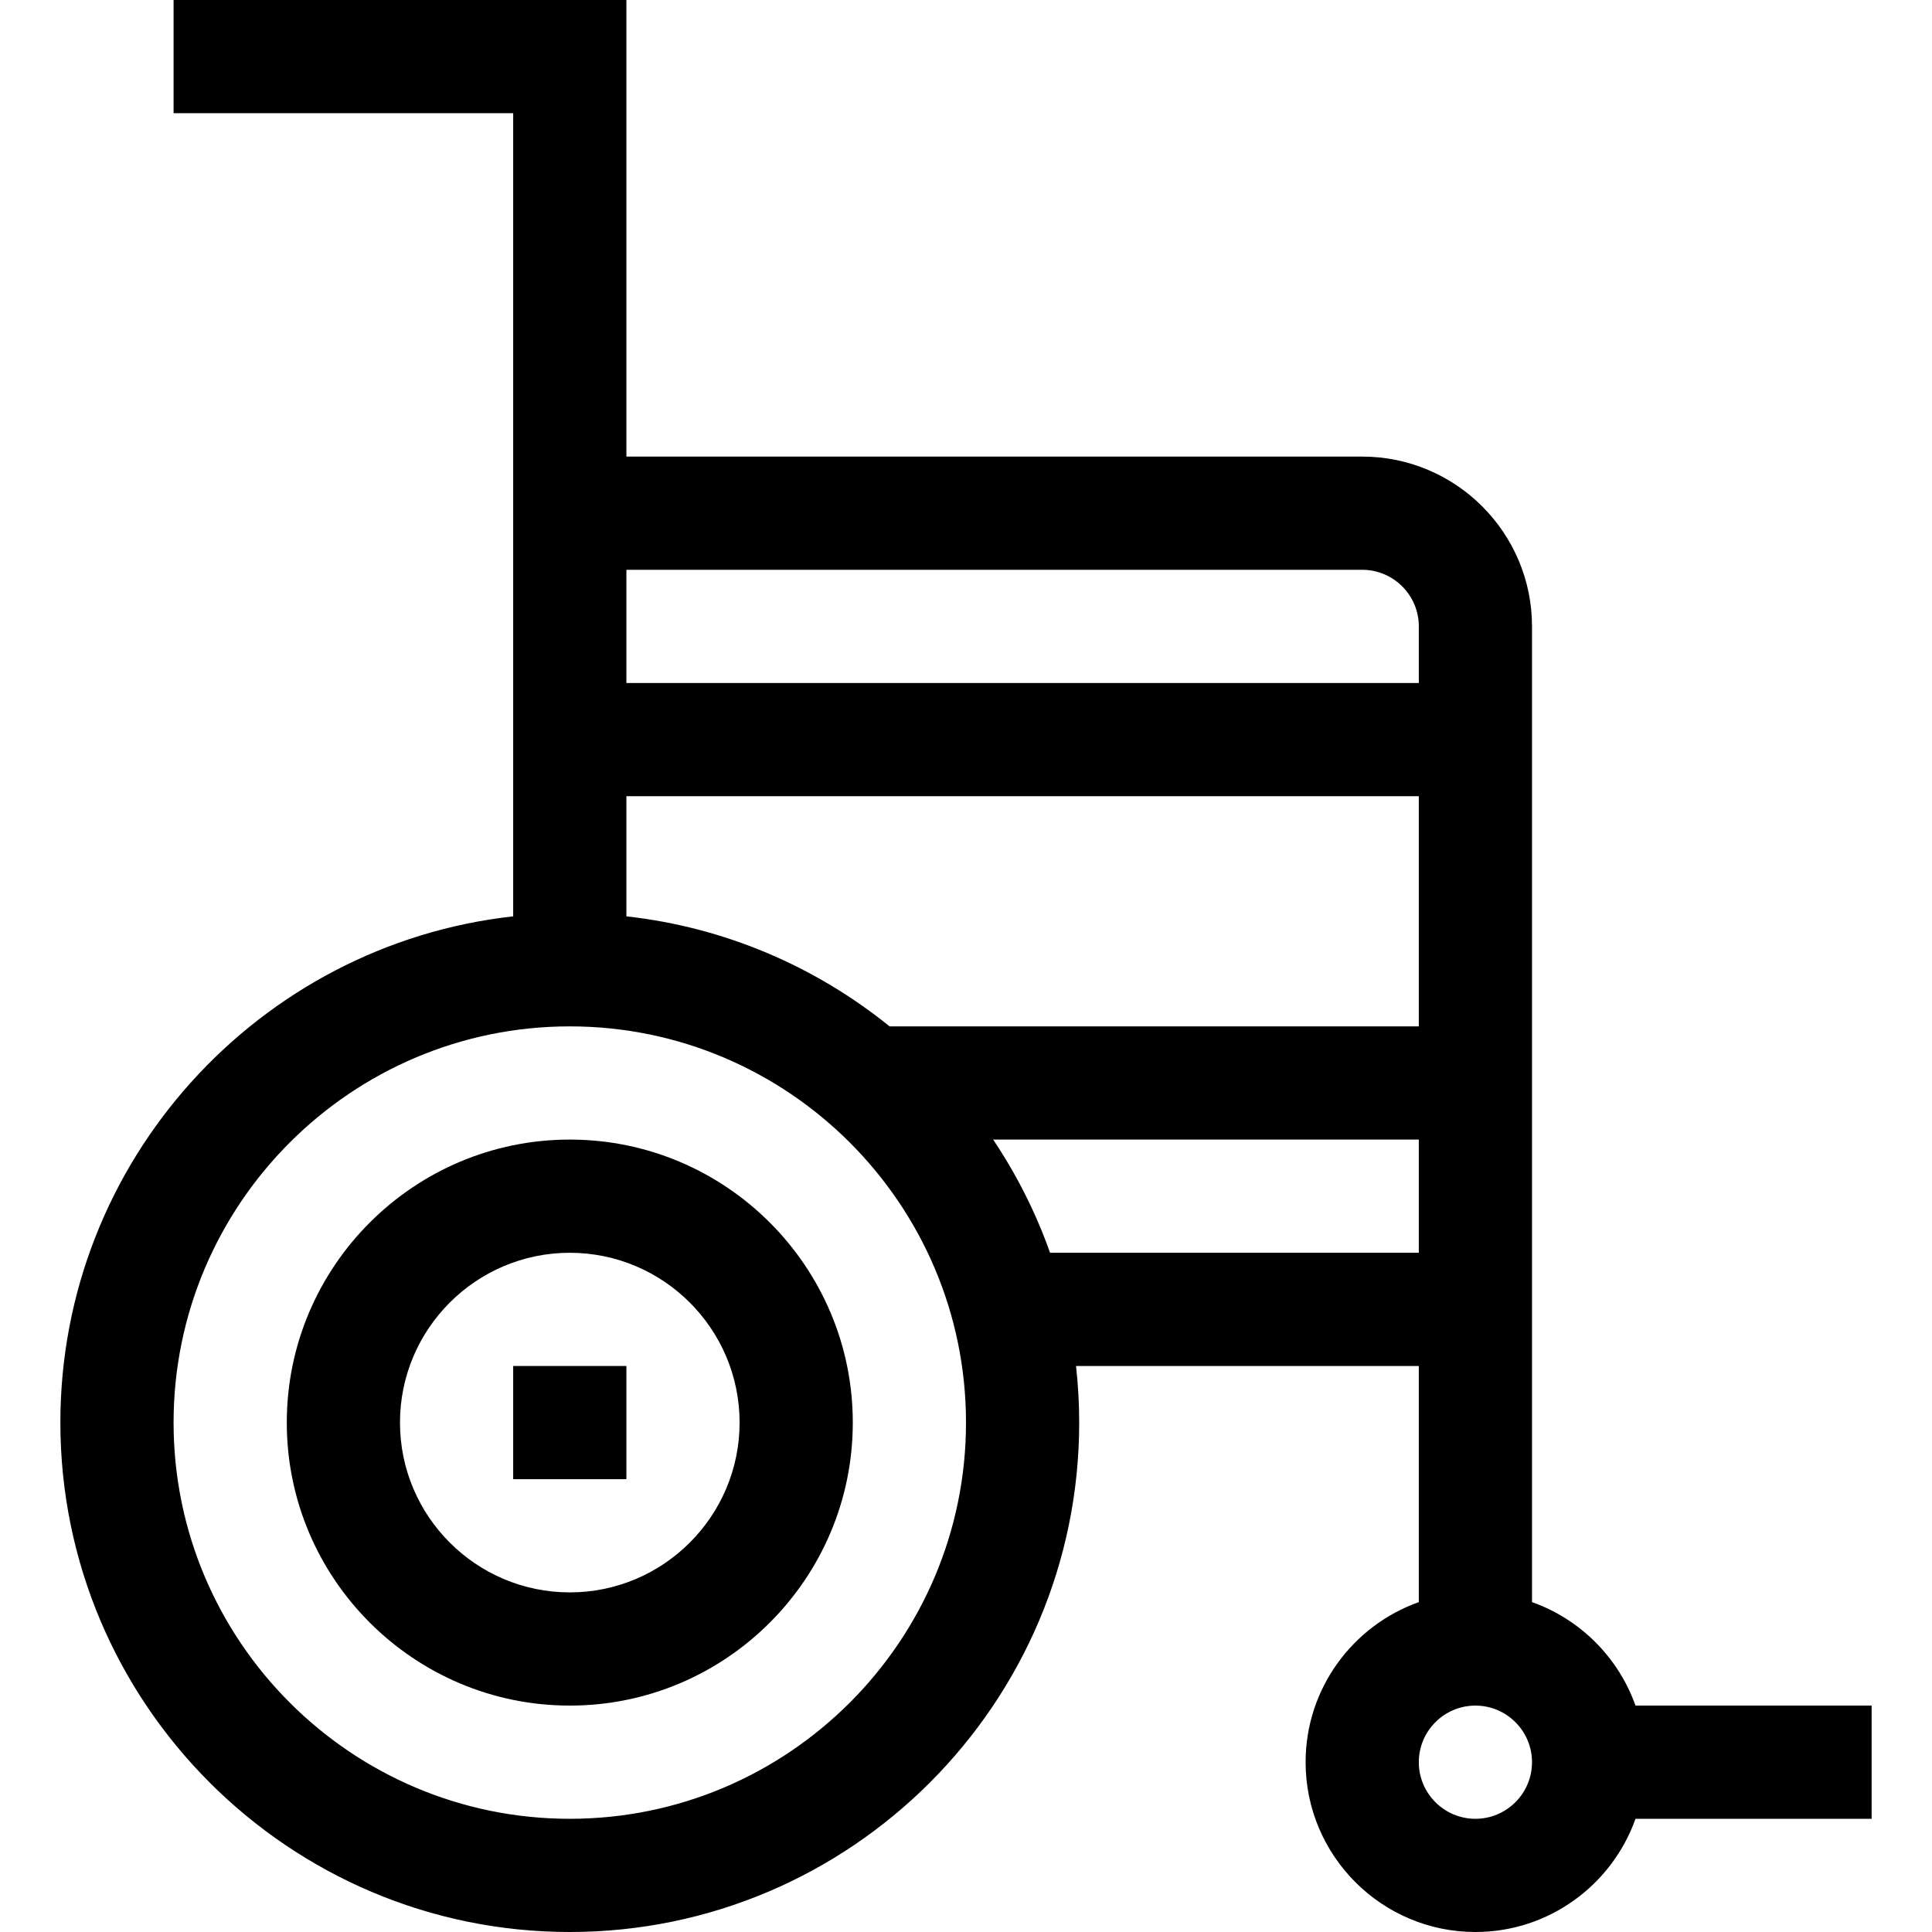
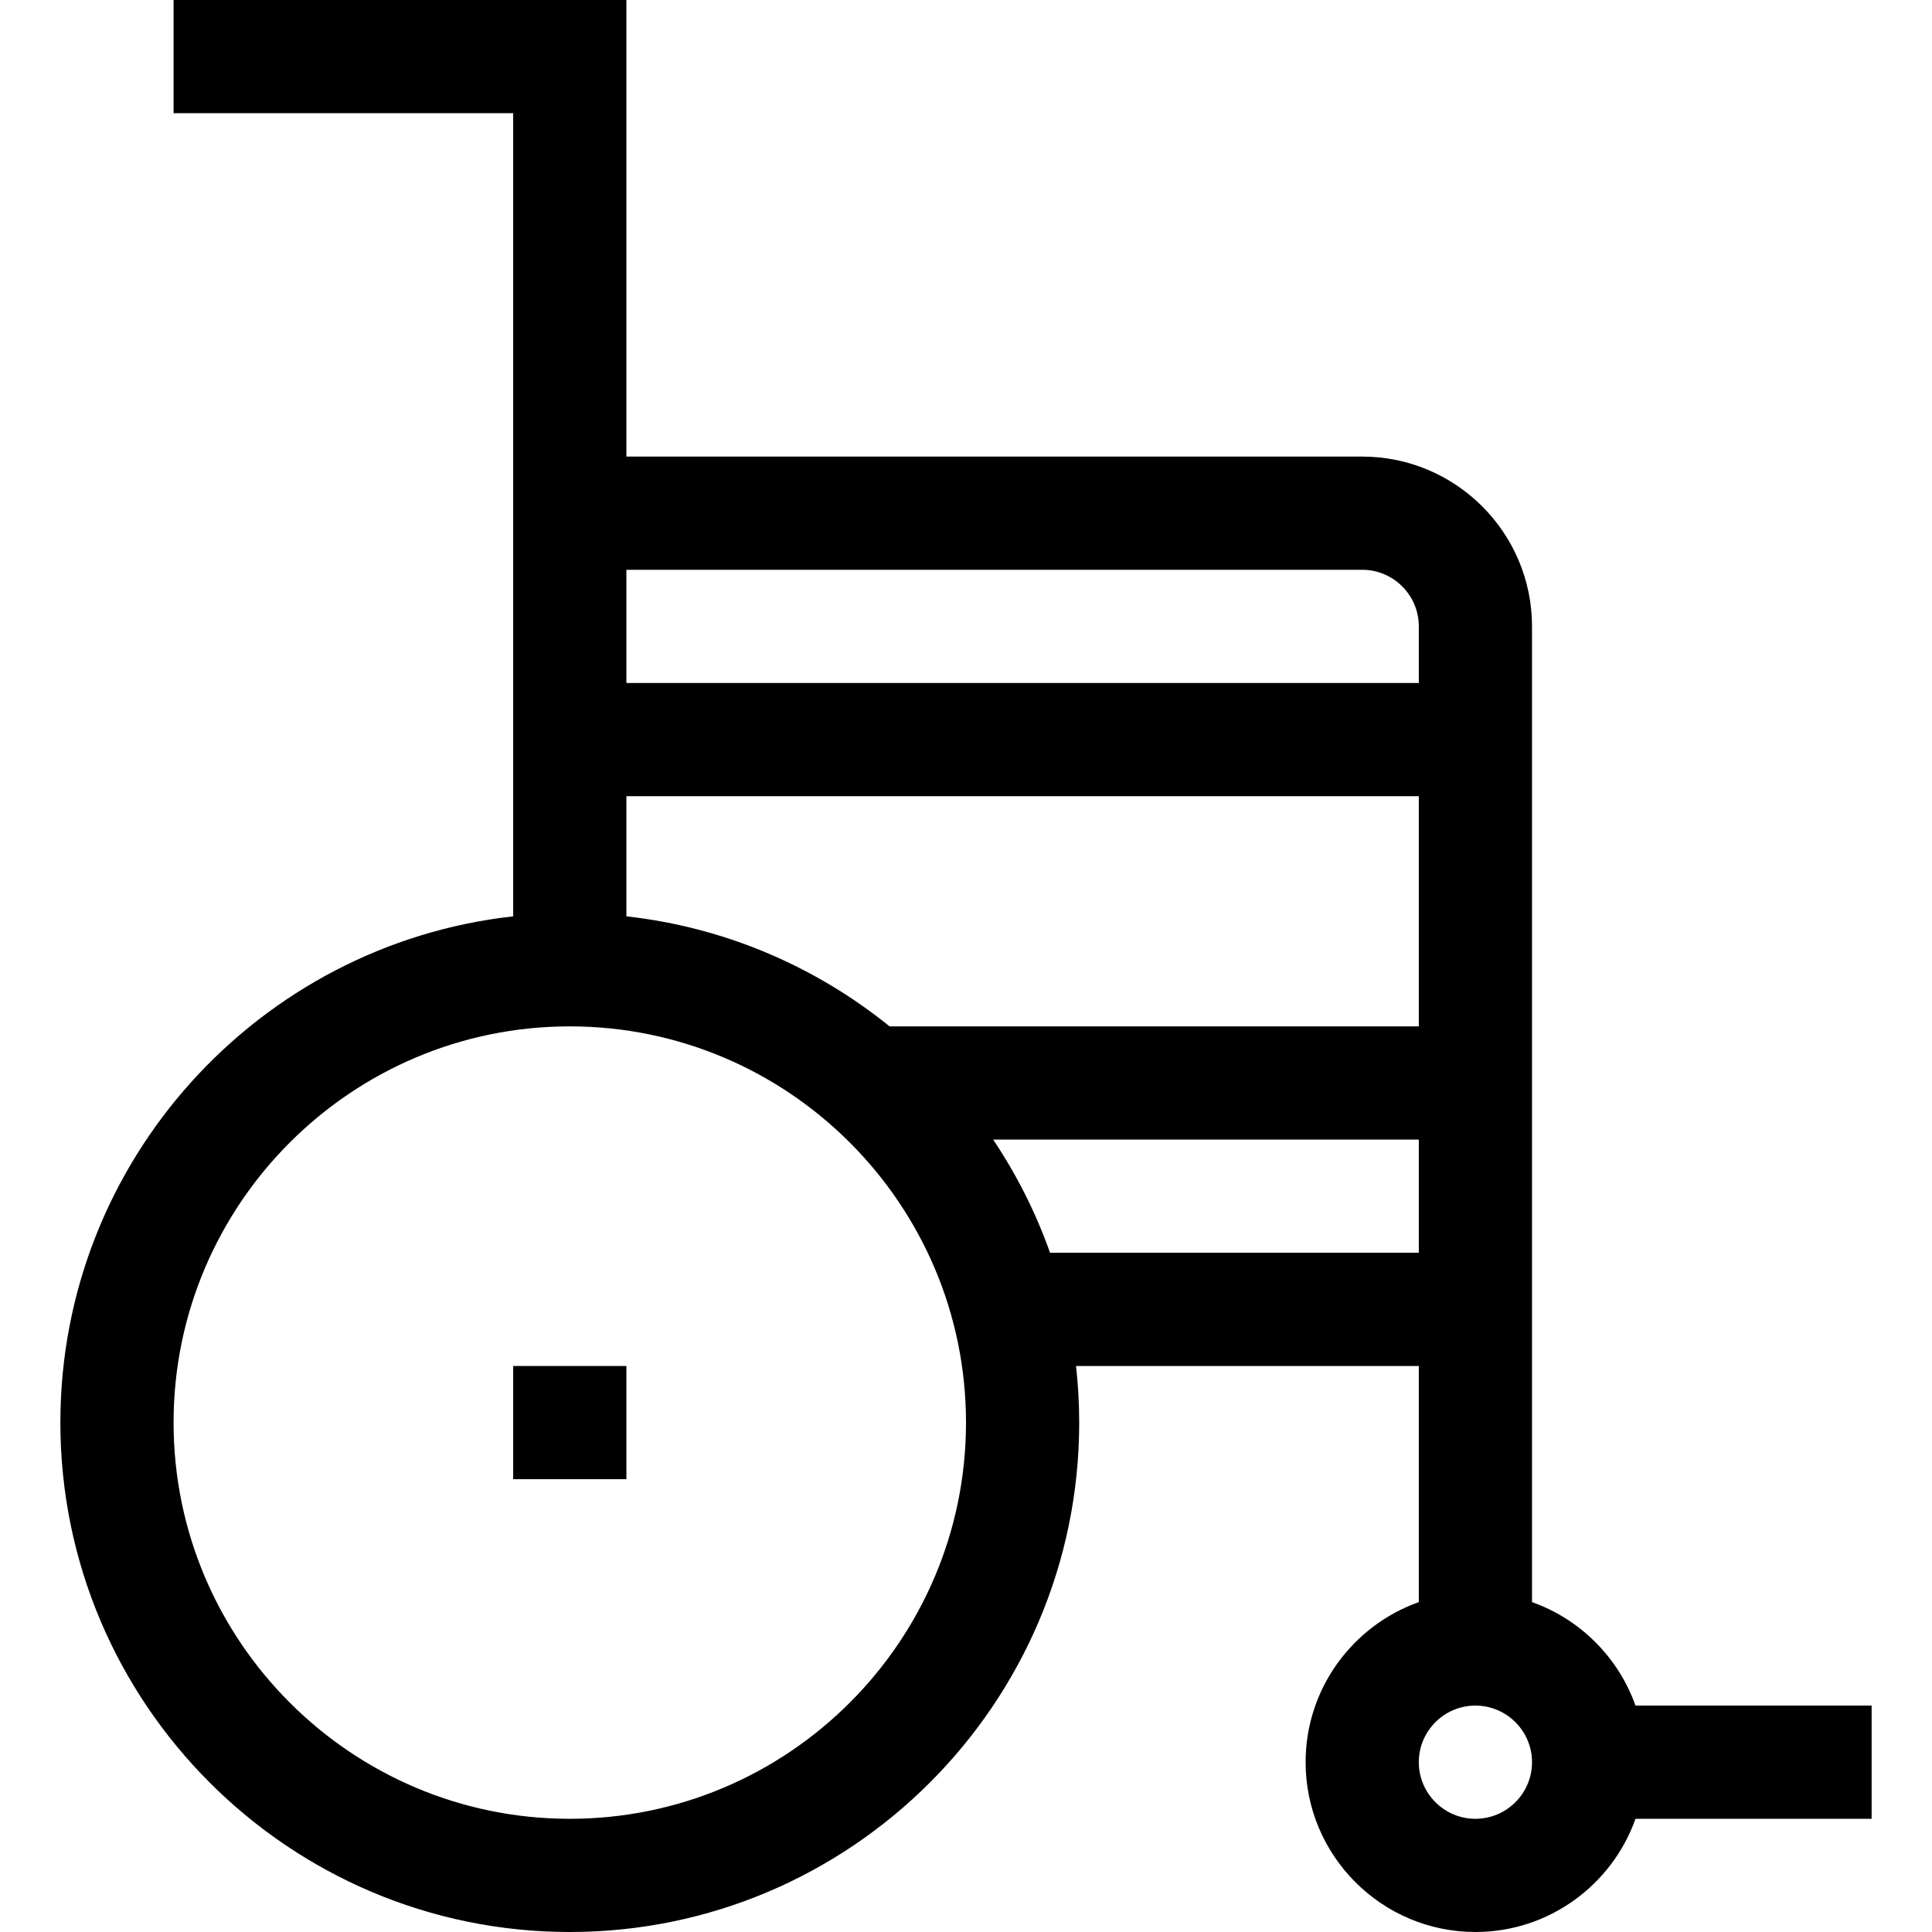
<svg xmlns="http://www.w3.org/2000/svg" height="512pt" viewBox="-16 0 512 512" width="512pt">
  <path d="m330 467c0 24.812 20.188 45 45 45 19.555 0 36.227-12.543 42.422-30h62.578v-30h-62.578c-4.527-12.766-14.656-22.895-27.422-27.422 0-12.145 0-246.566 0-258.578 0-24.812-20.188-45-45-45h-195v-121h-120v30h90v212.84c-67.406 7.484-120 64.793-120 134.16 0 74.438 60.562 135 135 135s135-60.562 135-135c0-5.07-.289-10.074-.84-15h90.84v62.578c-17.461 6.195-30 22.867-30 42.422zm45 15c-8.27 0-15-6.73-15-15s6.73-15 15-15 15 6.73 15 15-6.73 15-15 15zm-15-316v15h-210v-30h195c8.27 0 15 6.73 15 15zm0 45v61h-140.25c-19.523-15.785-43.512-26.246-69.75-29.16v-31.84zm-225 271c-57.898 0-105-47.102-105-105s47.102-105 105-105 105 47.102 105 105-47.102 105-105 105zm127.277-150c-3.785-10.68-8.875-20.742-15.082-30h112.805v30zm0 0" />
-   <path d="m135 302c-41.355 0-75 33.645-75 75s33.645 75 75 75 75-33.645 75-75-33.645-75-75-75zm0 120c-24.812 0-45-20.188-45-45s20.188-45 45-45 45 20.188 45 45-20.188 45-45 45zm0 0" />
  <path d="m120 362h30v30h-30zm0 0" />
</svg>